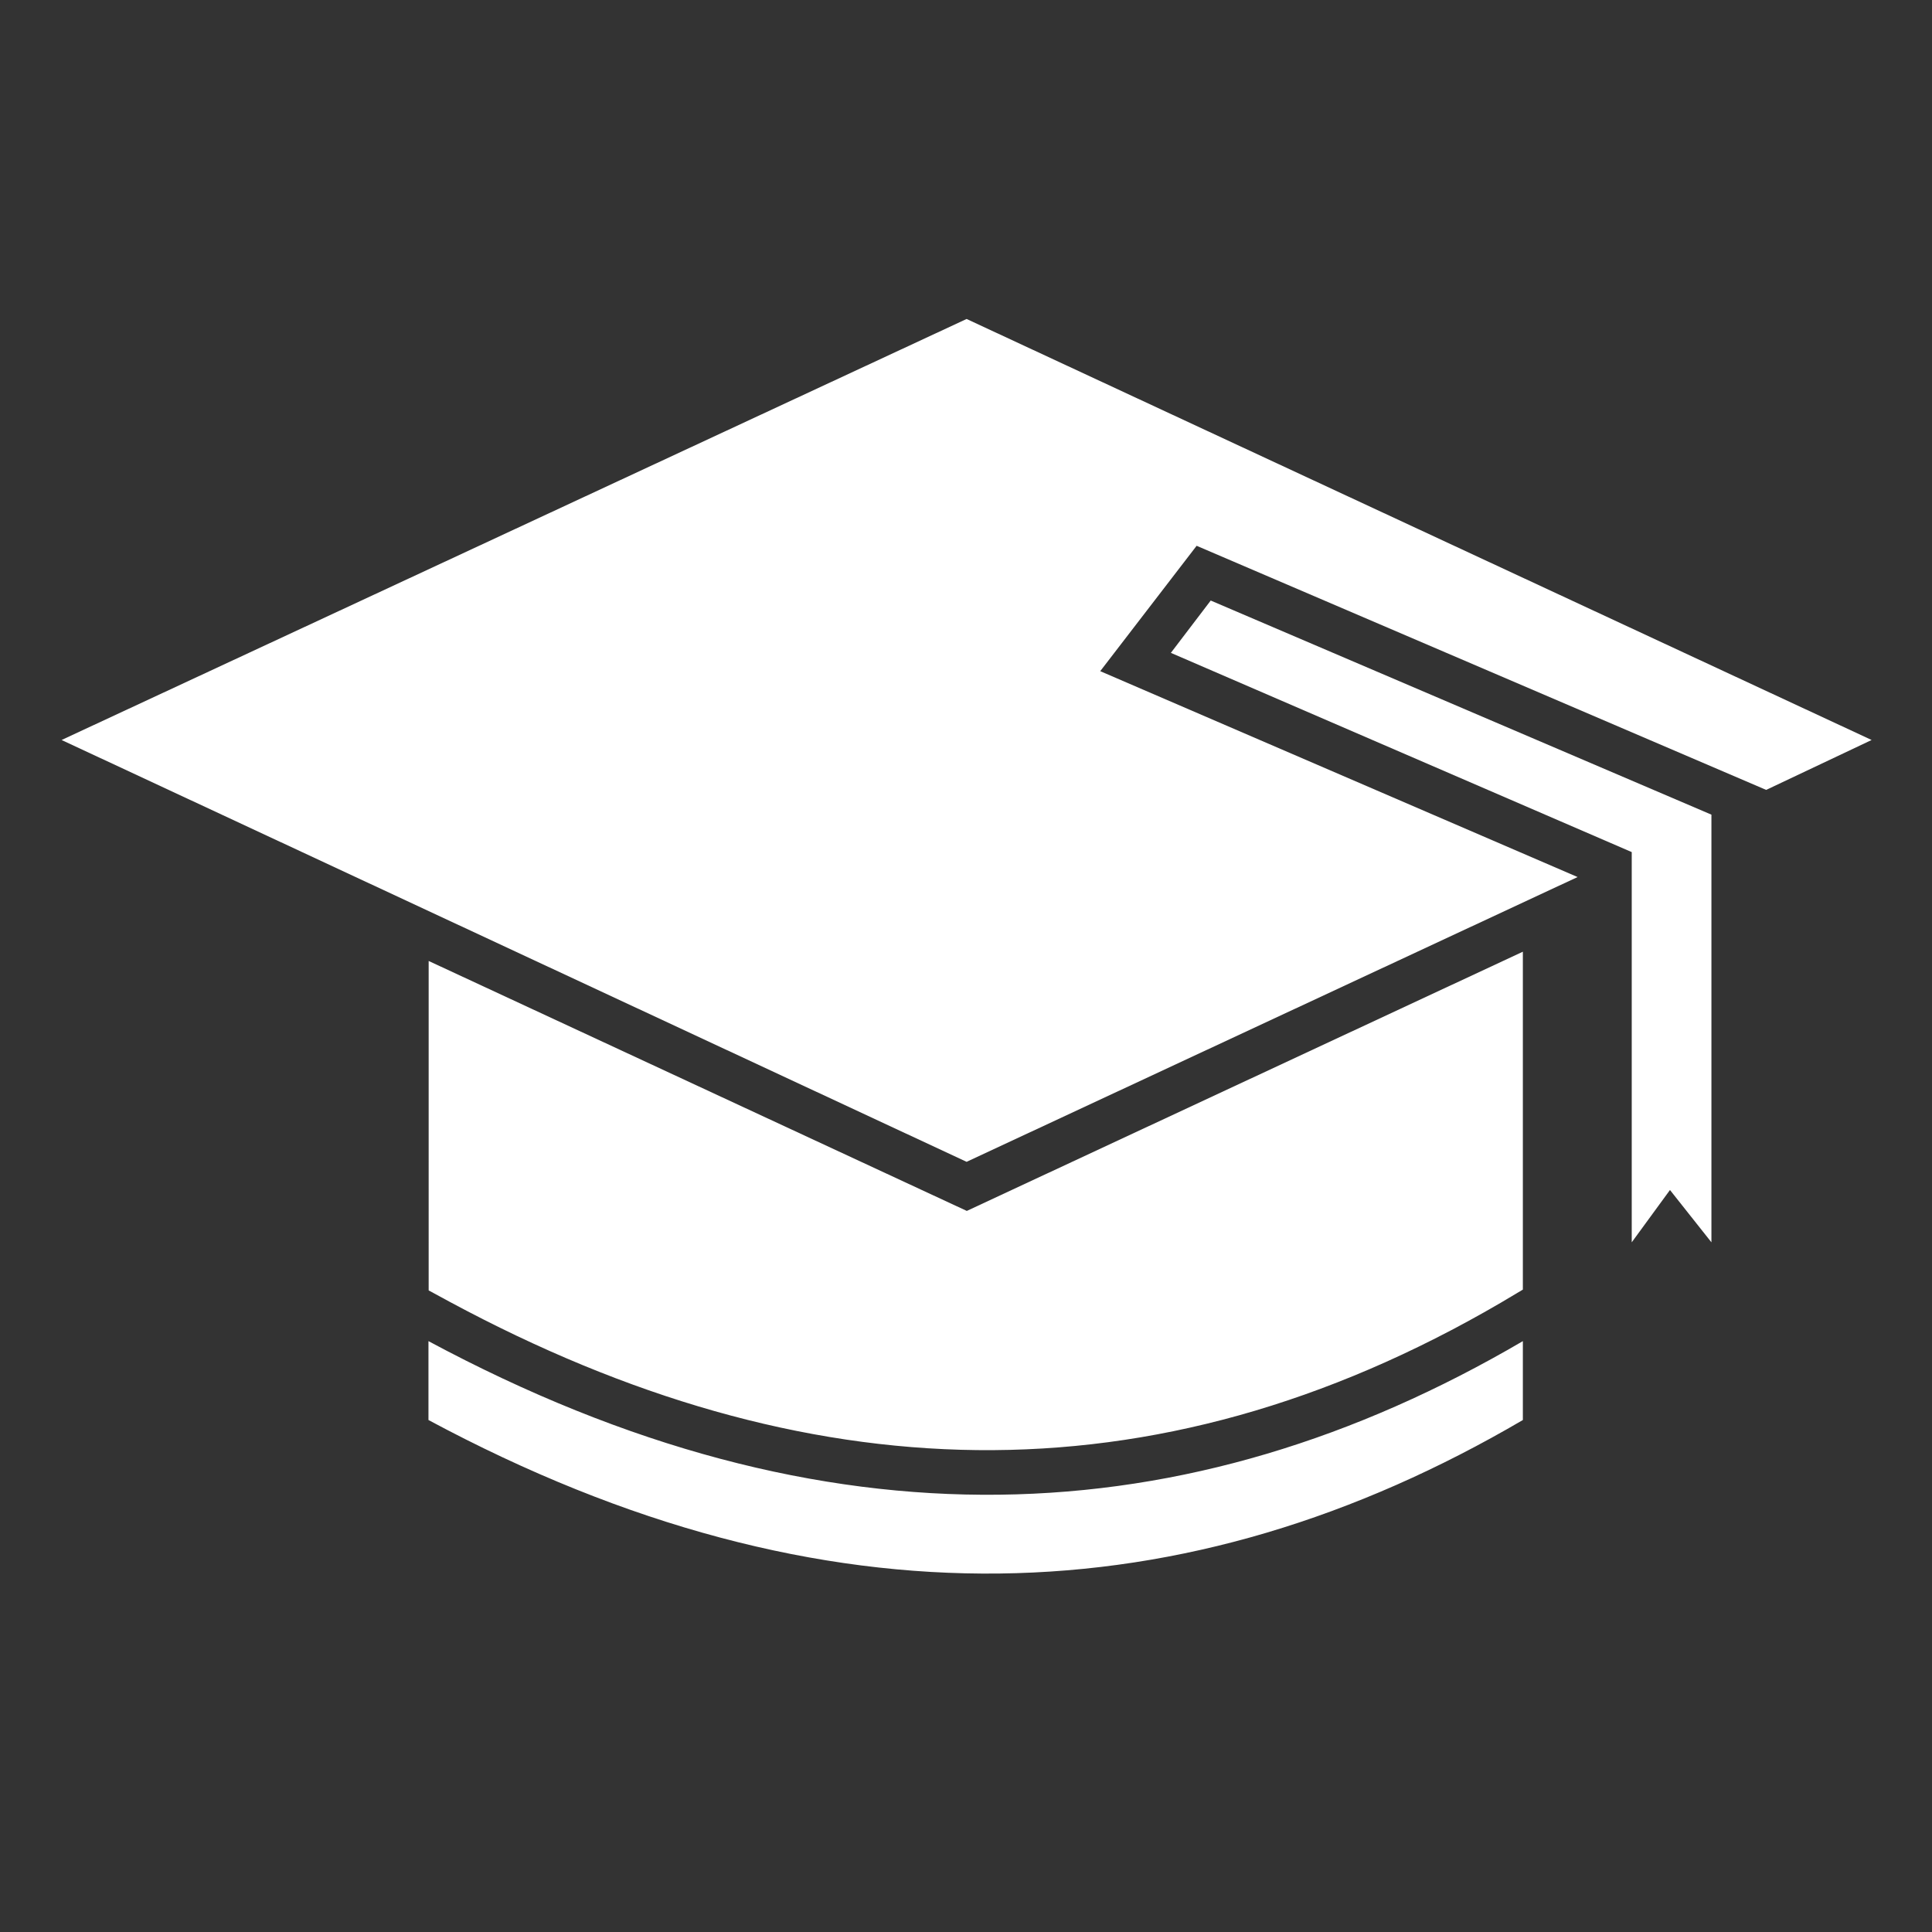
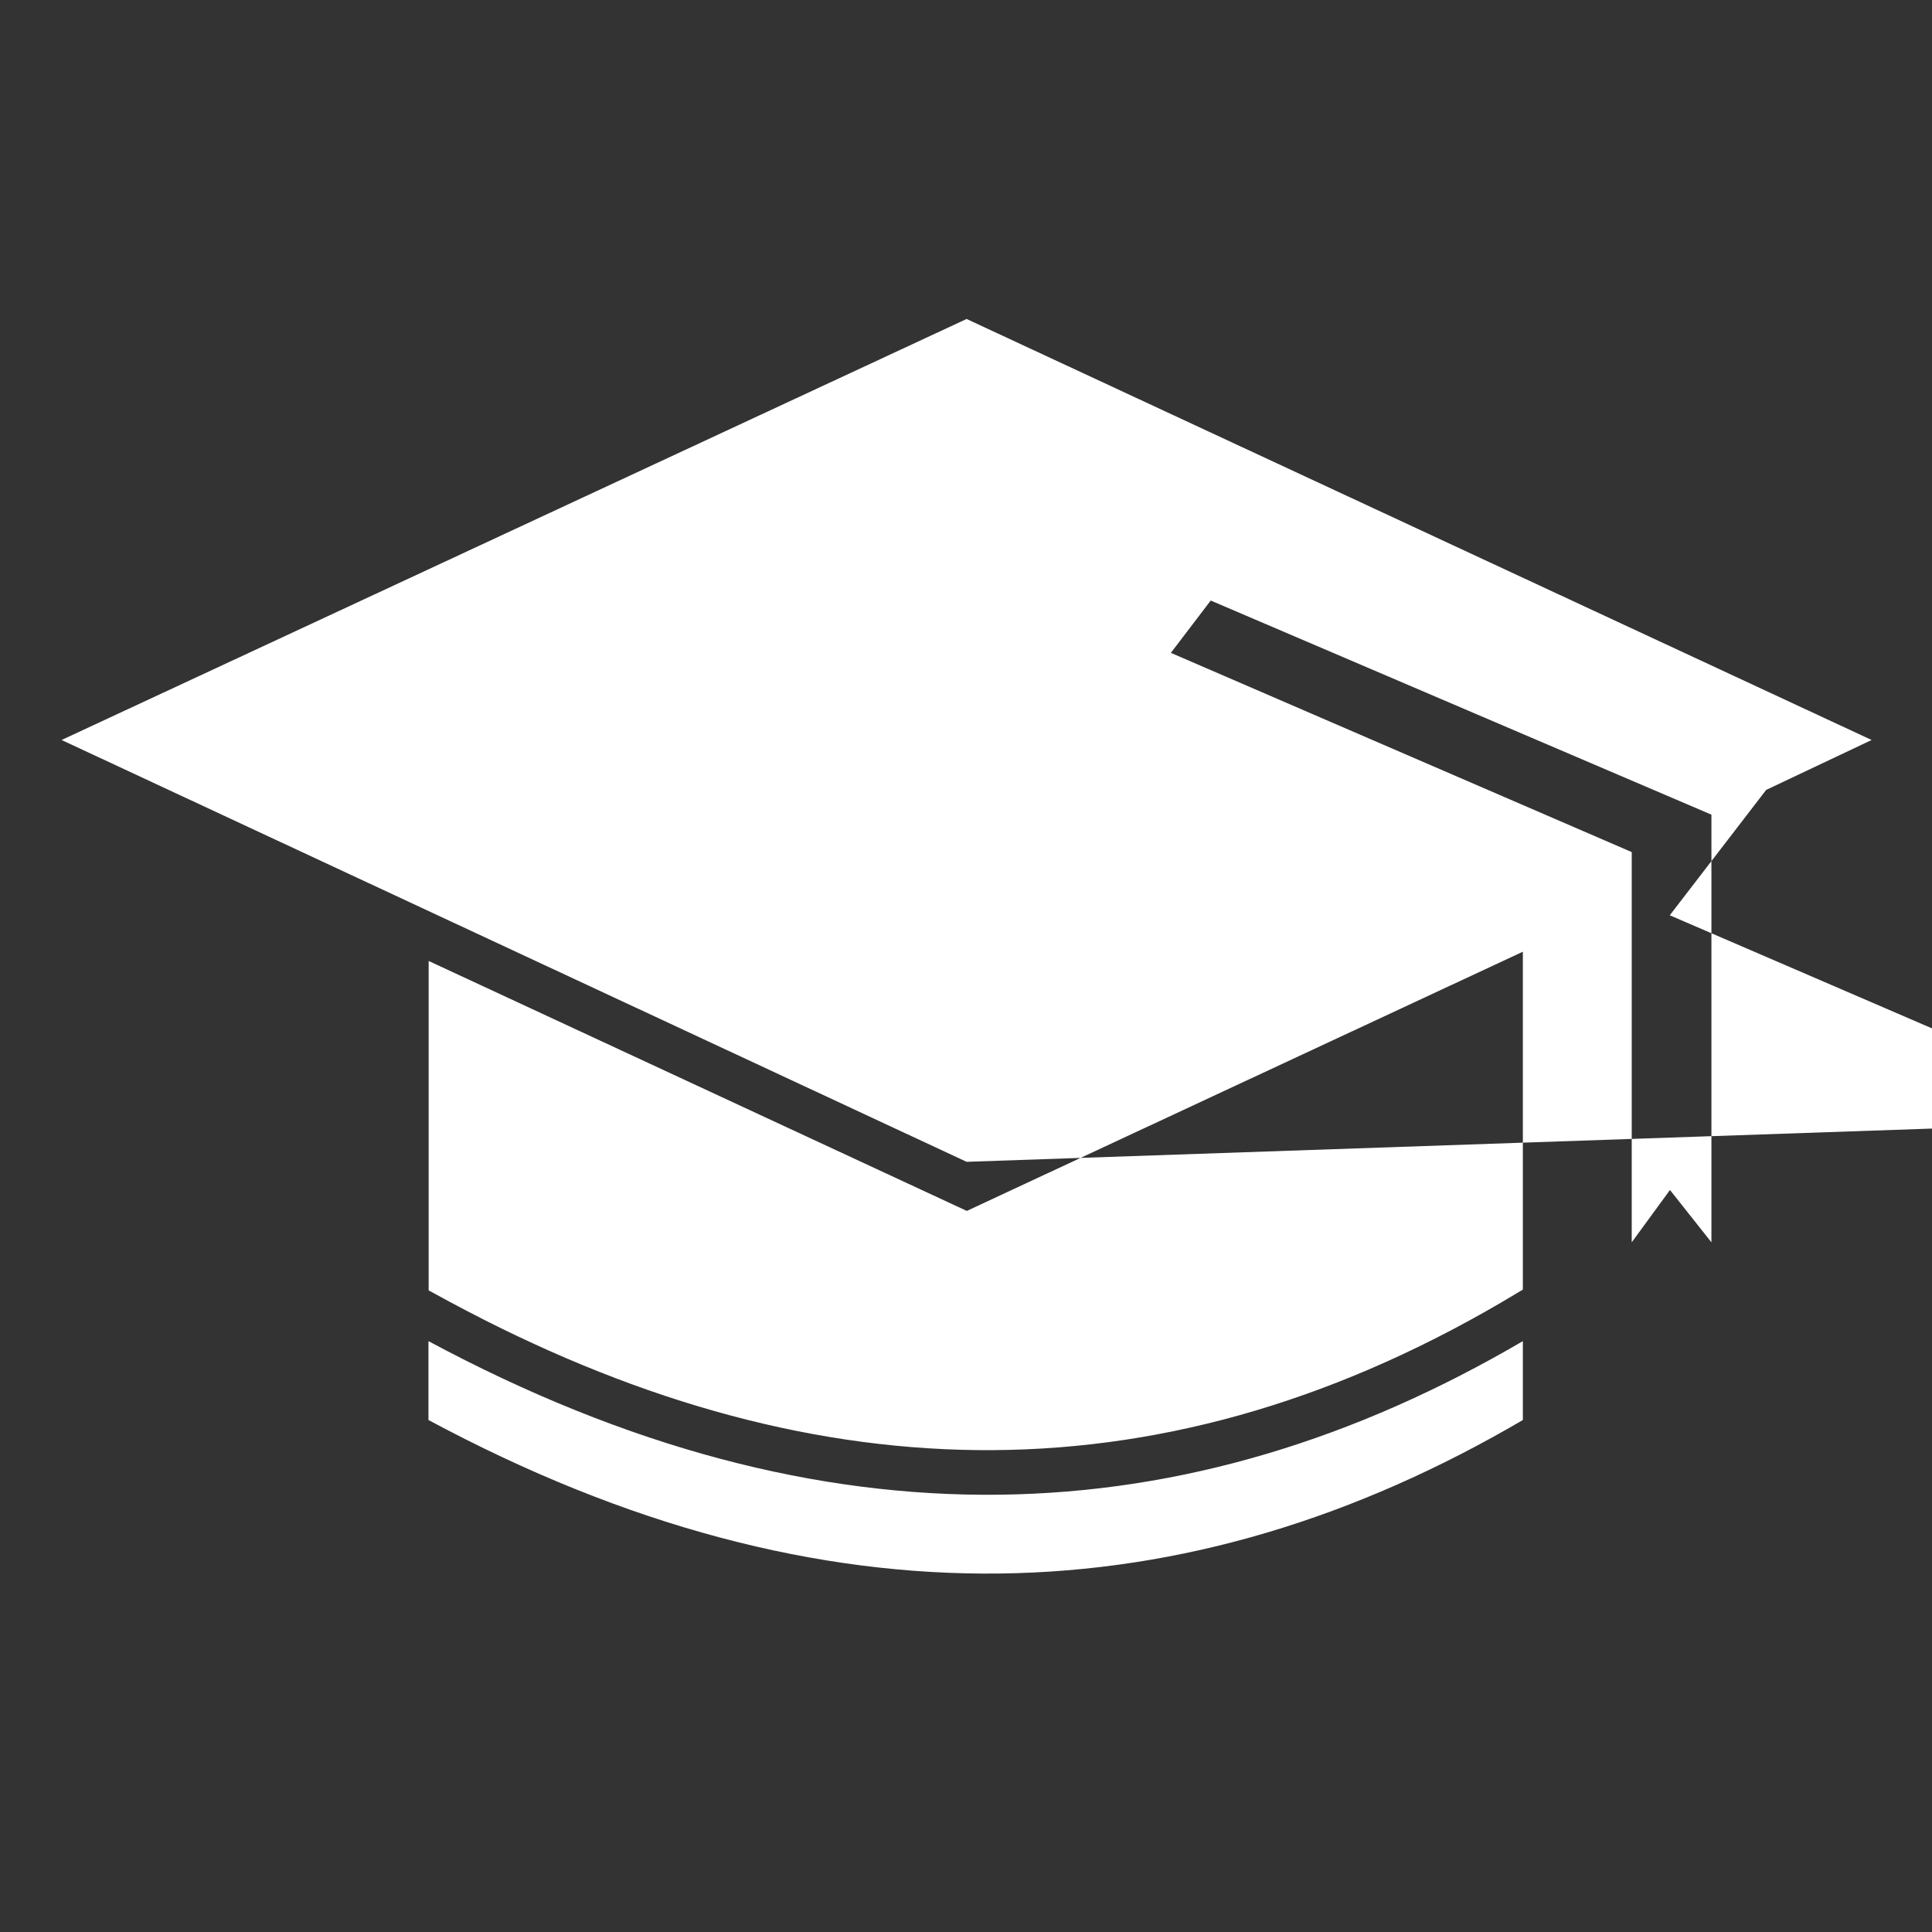
<svg xmlns="http://www.w3.org/2000/svg" version="1.1" id="Layer_1" x="0px" y="0px" viewBox="0 0 96 96" style="enable-background:new 0 0 96 96;" width="26px" height="26px" xml:space="preserve">
  <rect x="0" y="0" width="96" height="96" fill="#333333" stroke="none" />
  <style type="text/css">
	.st0{fill-rule:evenodd;clip-rule:evenodd;fill:#FFFFFF;}
</style>
-   <path class="st0" d="M75.67,47.29v16.79l-1.11,0.66c-17.33,10.11-34.62,9.41-52.19-0.04l-1.07-0.58V47.75l26.74,12.42L75.67,47.29z   M75.67,66.64v3.92c-16.63,9.74-34.62,10.6-54.38,0v-3.92C41.06,77.25,59.04,76.38,75.67,66.64L75.67,66.64z M81.08,42.34l-22.9-9.9  l1.98-2.6l24.88,10.64v21.25l-2.06-2.6l-1.9,2.6V42.34z M3.06,36.77l44.97-20.92L93,36.77l-5.24,2.48l-28.3-12.13l-4.79,6.23  l23.72,10.23L48.03,57.73L3.06,36.77z" />
+   <path class="st0" d="M75.67,47.29v16.79l-1.11,0.66c-17.33,10.11-34.62,9.41-52.19-0.04l-1.07-0.58V47.75l26.74,12.42L75.67,47.29z   M75.67,66.64v3.92c-16.63,9.74-34.62,10.6-54.38,0v-3.92C41.06,77.25,59.04,76.38,75.67,66.64L75.67,66.64z M81.08,42.34l-22.9-9.9  l1.98-2.6l24.88,10.64v21.25l-2.06-2.6l-1.9,2.6V42.34z M3.06,36.77l44.97-20.92L93,36.77l-5.24,2.48l-4.79,6.23  l23.72,10.23L48.03,57.73L3.06,36.77z" />
</svg>